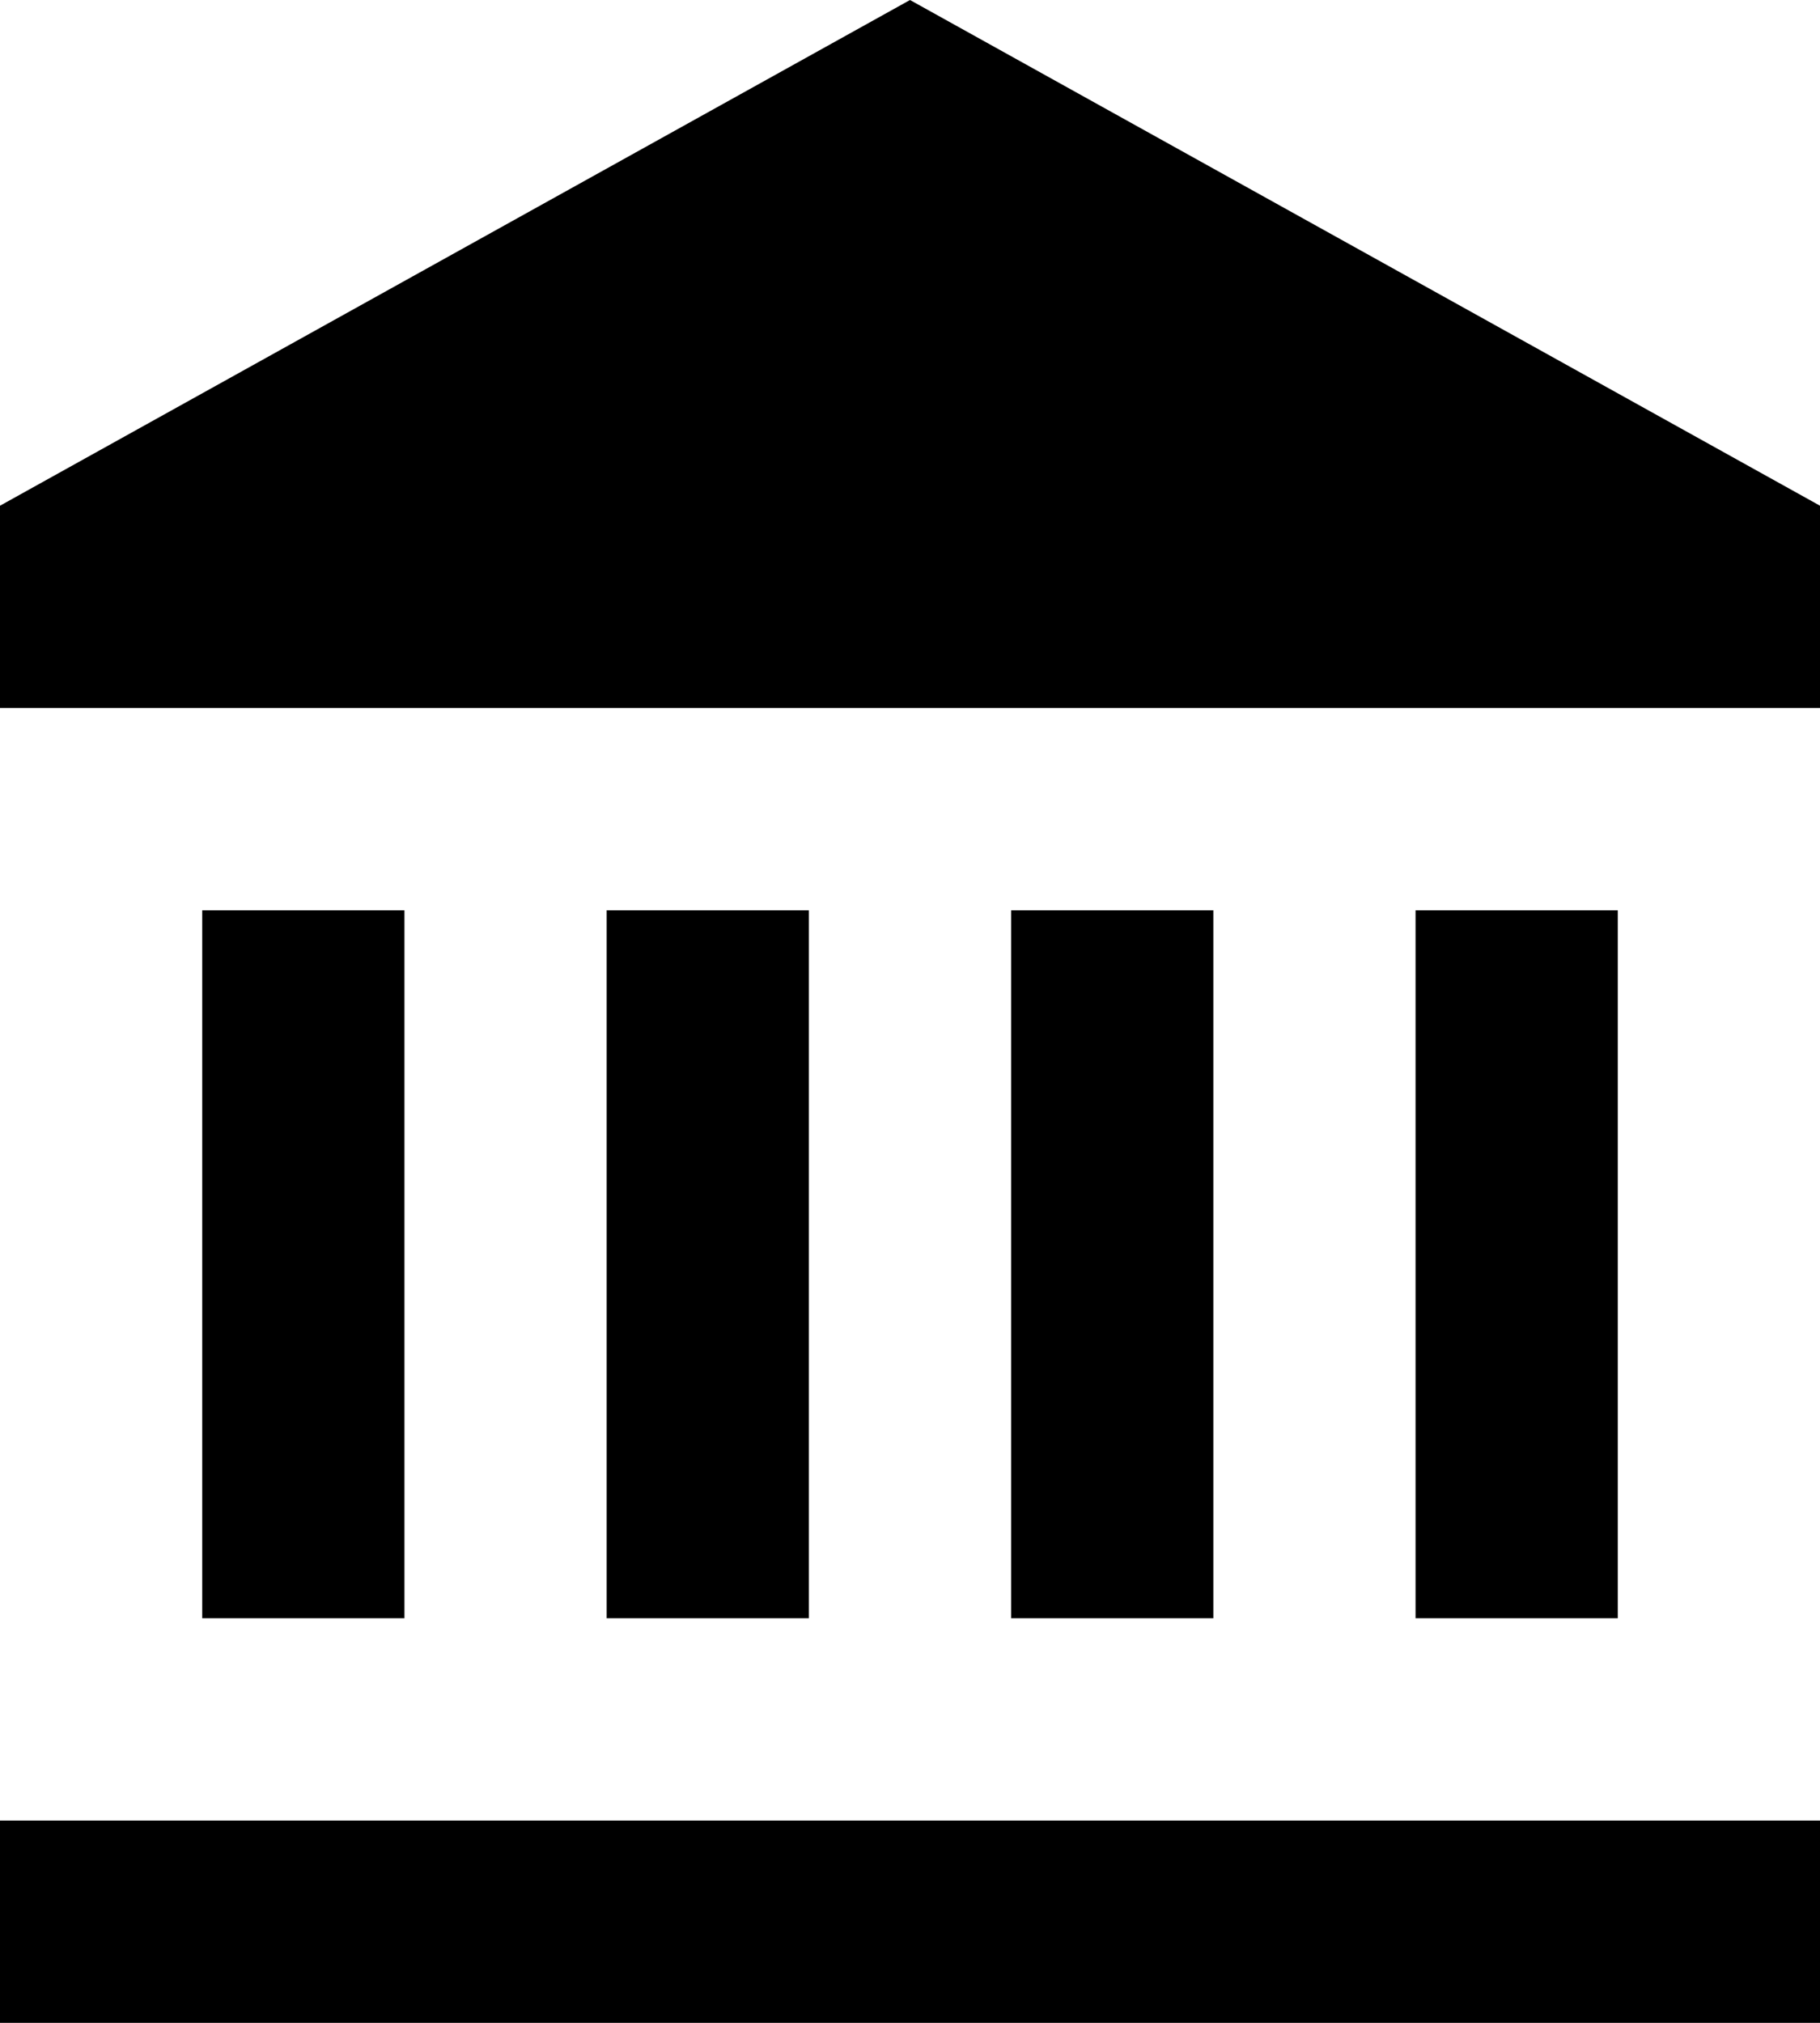
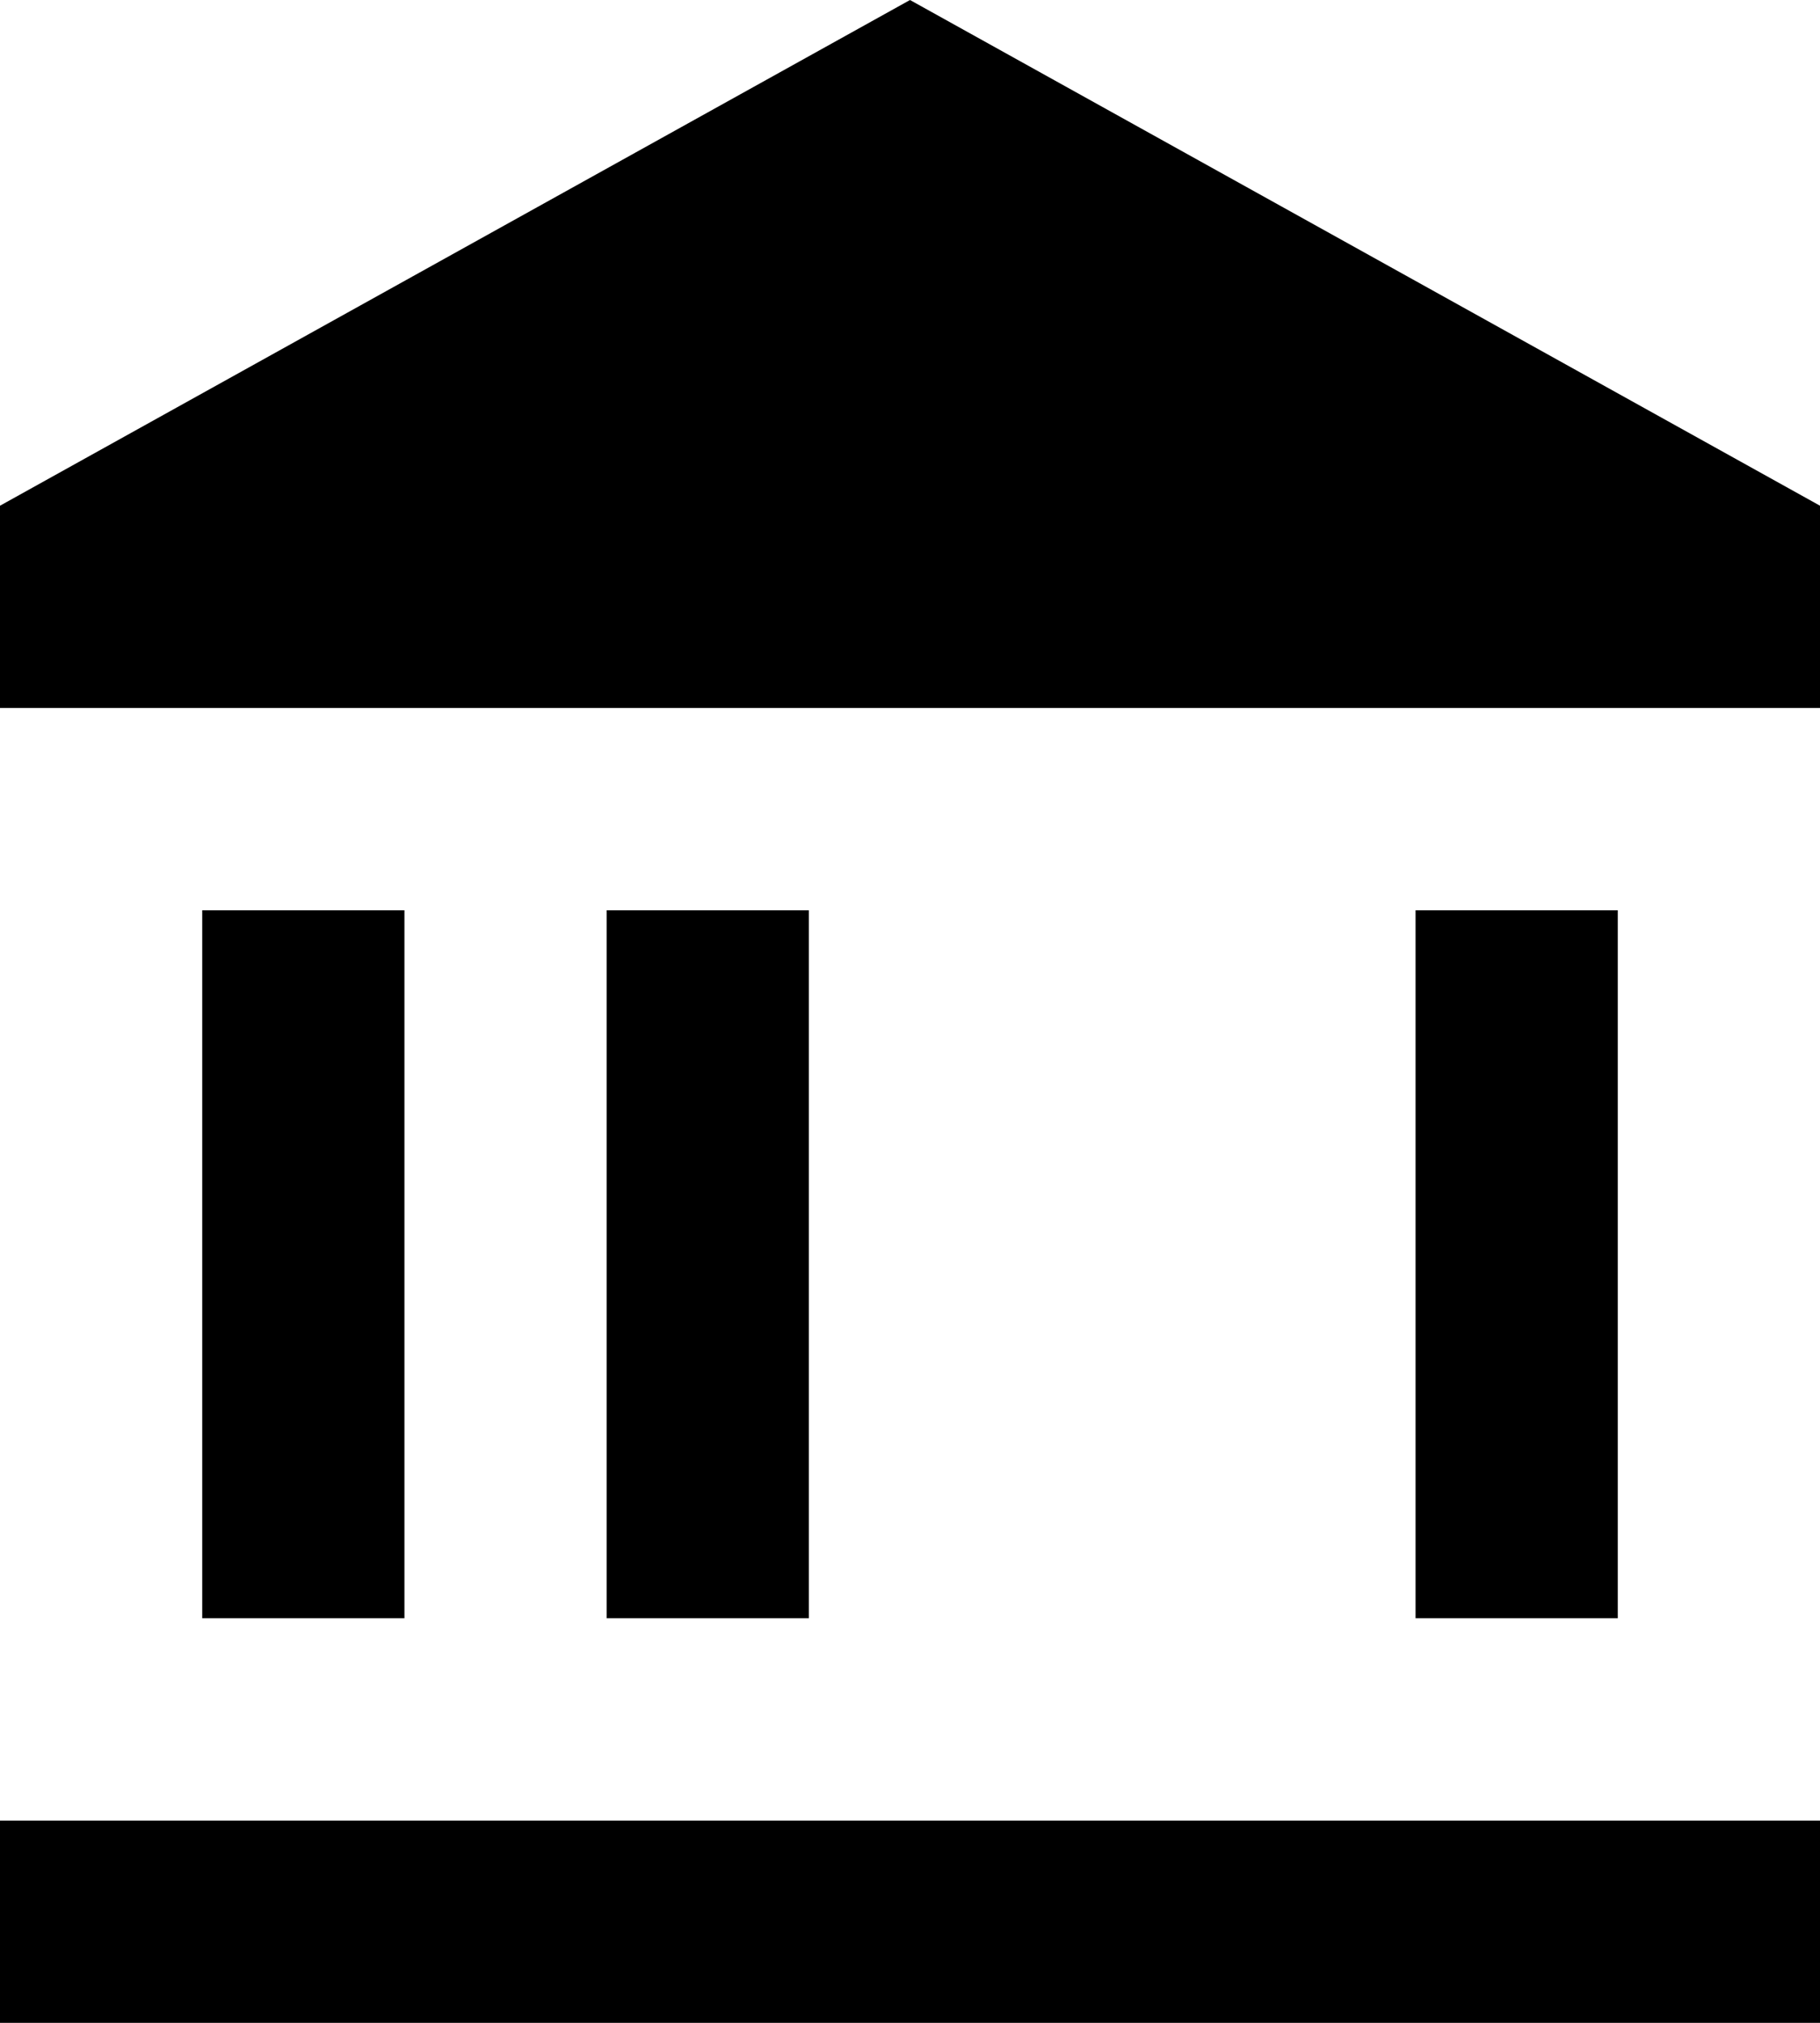
<svg xmlns="http://www.w3.org/2000/svg" width="18" height="20" viewBox="0 0 18 20">
  <g id="bank" transform="translate(-3 -2)">
-     <path id="Path_209950" data-name="Path 209950" d="M3,20H21v2H3ZM12,2,3,7V9H21V7ZM5,11H7v7H5Zm4,0h2v7H9Zm4,0h2v7H13Zm4,0h2v7H17Z" />
+     <path id="Path_209950" data-name="Path 209950" d="M3,20H21v2H3ZM12,2,3,7V9H21V7ZM5,11H7v7H5Zm4,0h2v7H9Zm4,0v7H13Zm4,0h2v7H17Z" />
  </g>
</svg>